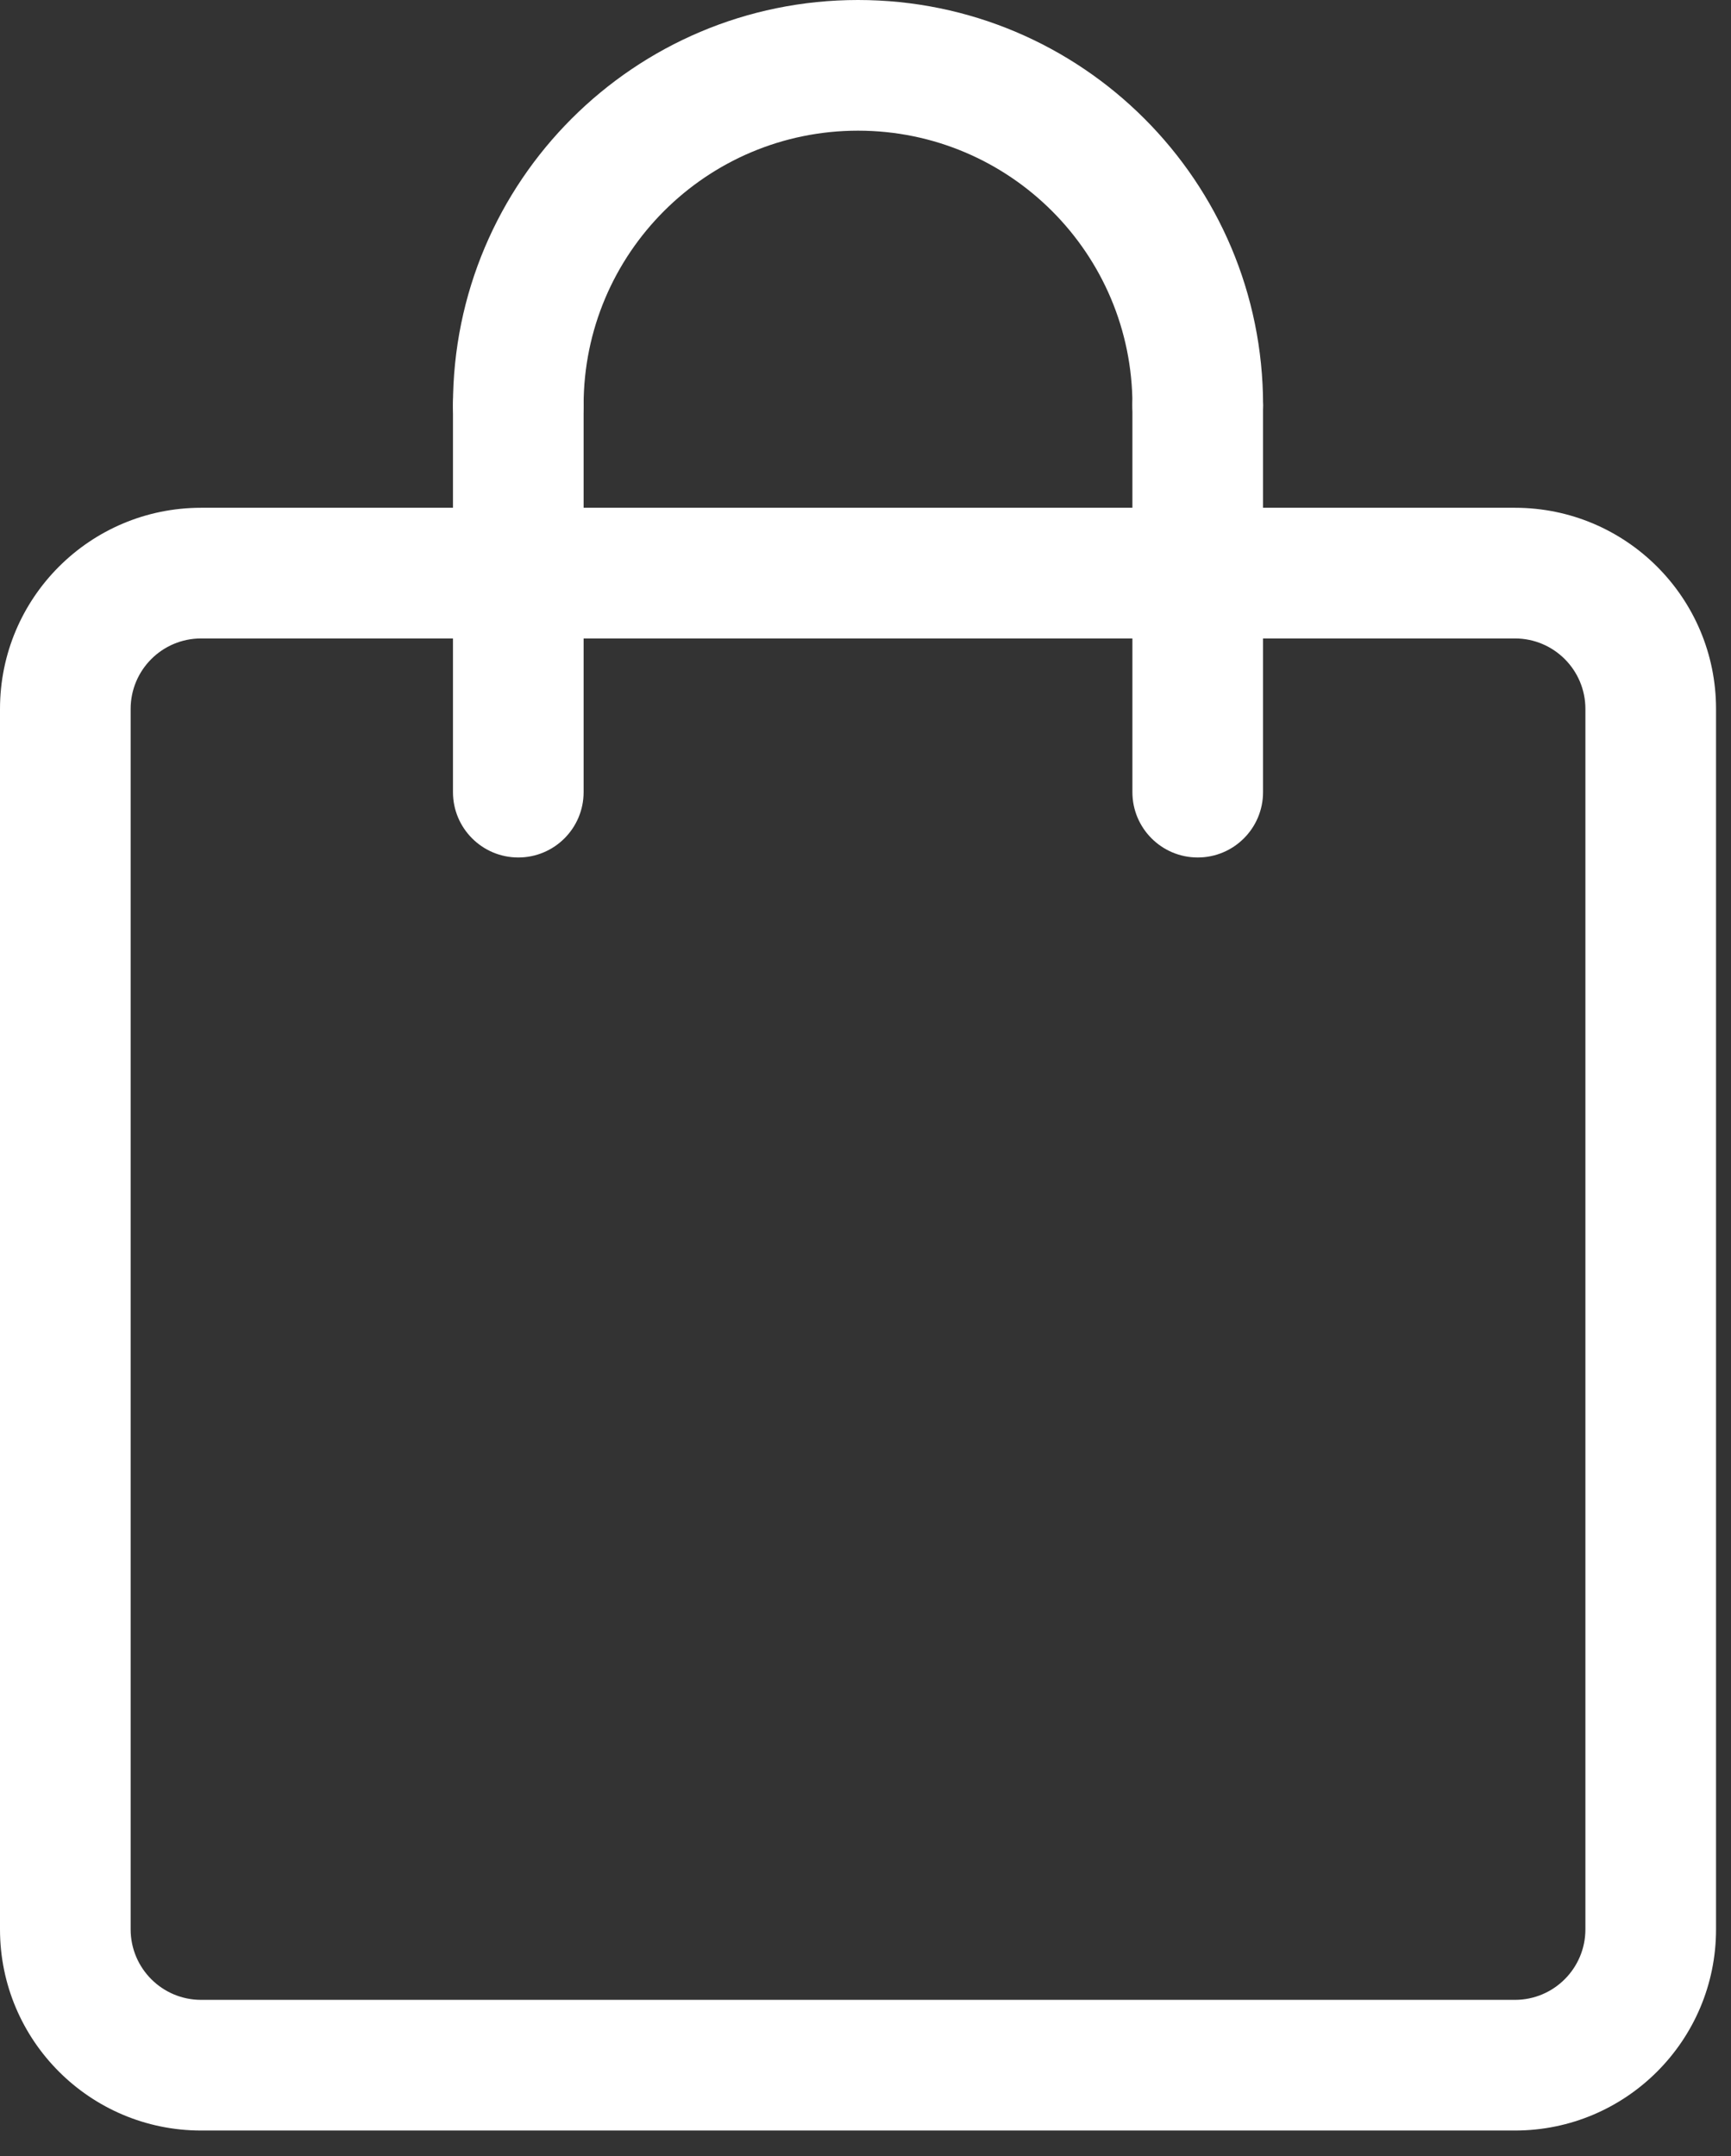
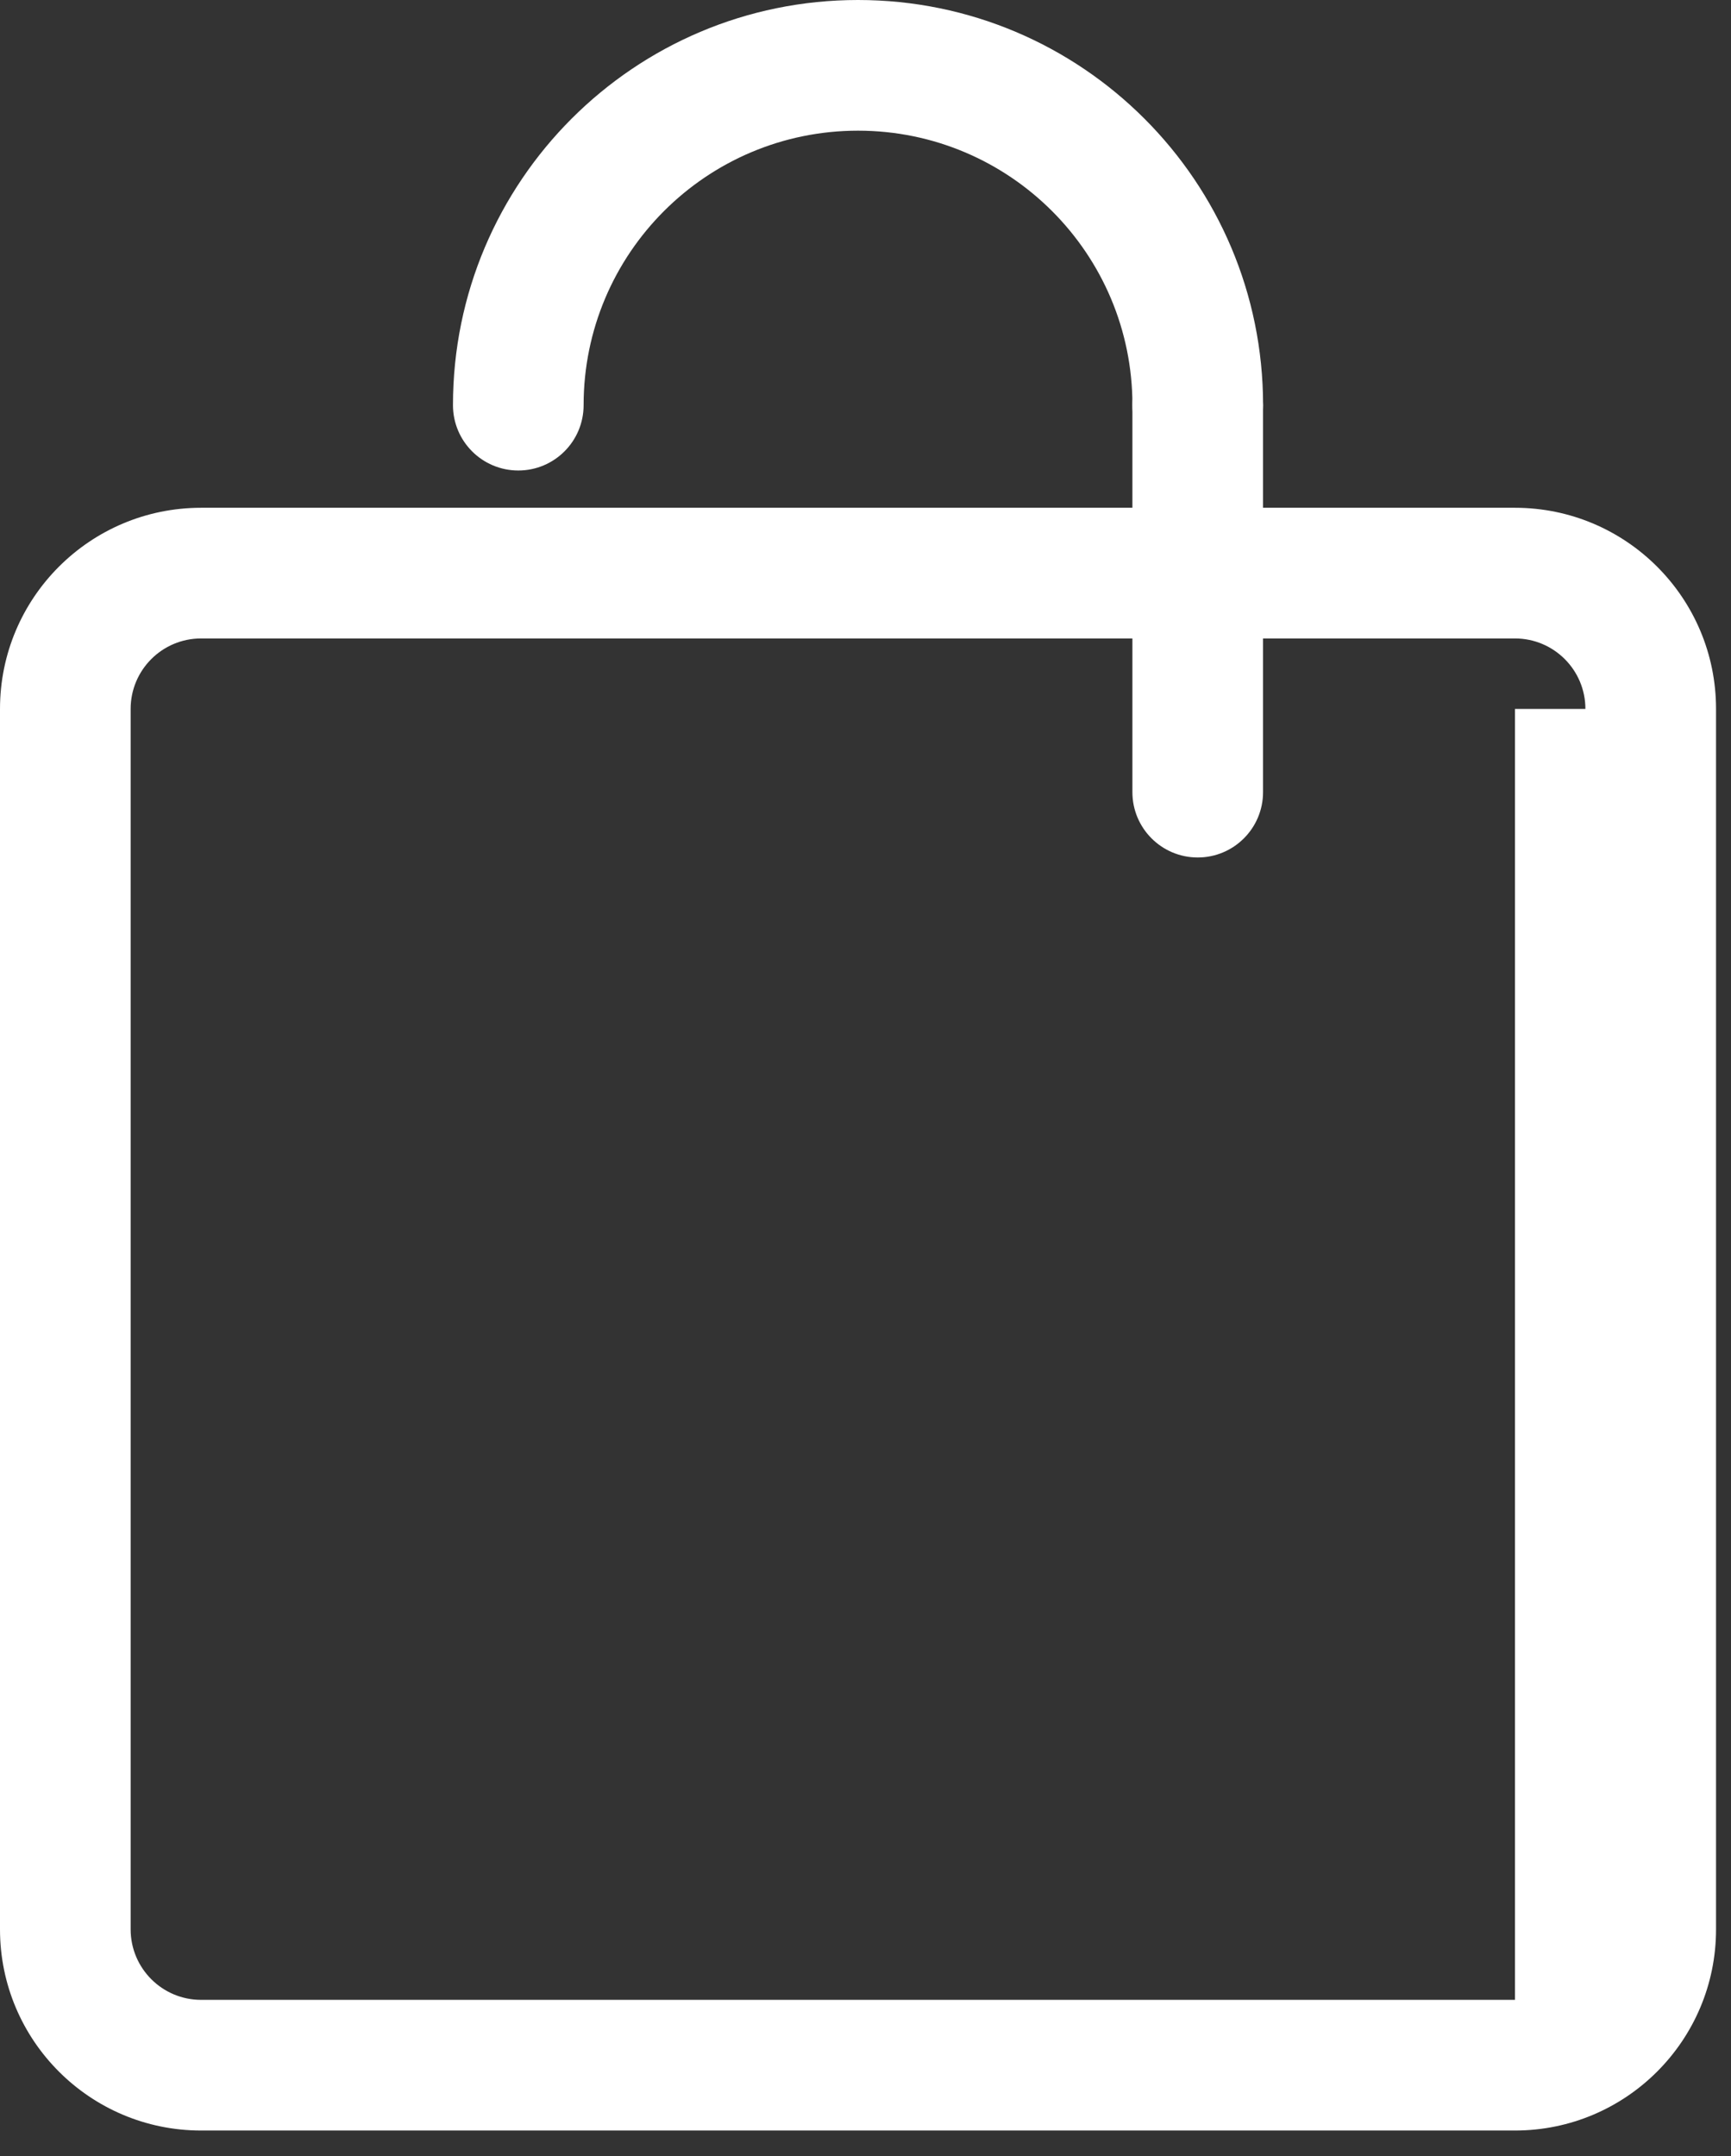
<svg xmlns="http://www.w3.org/2000/svg" width="53" height="66" viewBox="0 0 53 66" fill="none">
  <rect x="0" y="0" width="53" height="66" fill="#333333" stroke="none" />
-   <path d="M48.542 21.7C48.542 20.509 47.576 19.543 46.385 19.543H6.157C4.966 19.543 4 20.509 4 21.7V59.058C4 60.249 4.966 61.216 6.157 61.216H46.385C47.576 61.216 48.542 60.249 48.542 59.058V21.7ZM52.542 59.058C52.542 62.458 49.785 65.216 46.385 65.216H6.157C2.757 65.216 0 62.458 0 59.058V21.7C0 18.3 2.757 15.543 6.157 15.543H46.385C49.785 15.543 52.542 18.3 52.542 21.7V59.058Z" fill="white" />
+   <path d="M48.542 21.7C48.542 20.509 47.576 19.543 46.385 19.543H6.157C4.966 19.543 4 20.509 4 21.7V59.058C4 60.249 4.966 61.216 6.157 61.216H46.385V21.7ZM52.542 59.058C52.542 62.458 49.785 65.216 46.385 65.216H6.157C2.757 65.216 0 62.458 0 59.058V21.7C0 18.3 2.757 15.543 6.157 15.543H46.385C49.785 15.543 52.542 18.3 52.542 21.7V59.058Z" fill="white" />
  <path d="M34.673 12.402C34.673 7.762 30.911 4 26.271 4C21.631 4 17.869 7.762 17.869 12.402C17.869 13.507 16.974 14.402 15.869 14.402C14.765 14.402 13.869 13.507 13.869 12.402C13.869 5.553 19.422 0 26.271 0C33.12 0 38.673 5.553 38.673 12.402C38.673 13.507 37.777 14.402 36.673 14.402C35.568 14.402 34.673 13.507 34.673 12.402Z" fill="white" />
-   <path d="M13.869 24.248V12.41C13.869 11.306 14.765 10.41 15.869 10.41C16.974 10.41 17.869 11.306 17.869 12.41V24.248C17.869 25.352 16.974 26.248 15.869 26.248C14.765 26.248 13.869 25.352 13.869 24.248Z" fill="white" />
  <path d="M34.672 24.248V12.41C34.672 11.306 35.567 10.41 36.672 10.41C37.776 10.41 38.672 11.306 38.672 12.41V24.248C38.672 25.352 37.776 26.248 36.672 26.248C35.568 26.248 34.672 25.352 34.672 24.248Z" fill="white" />
</svg>